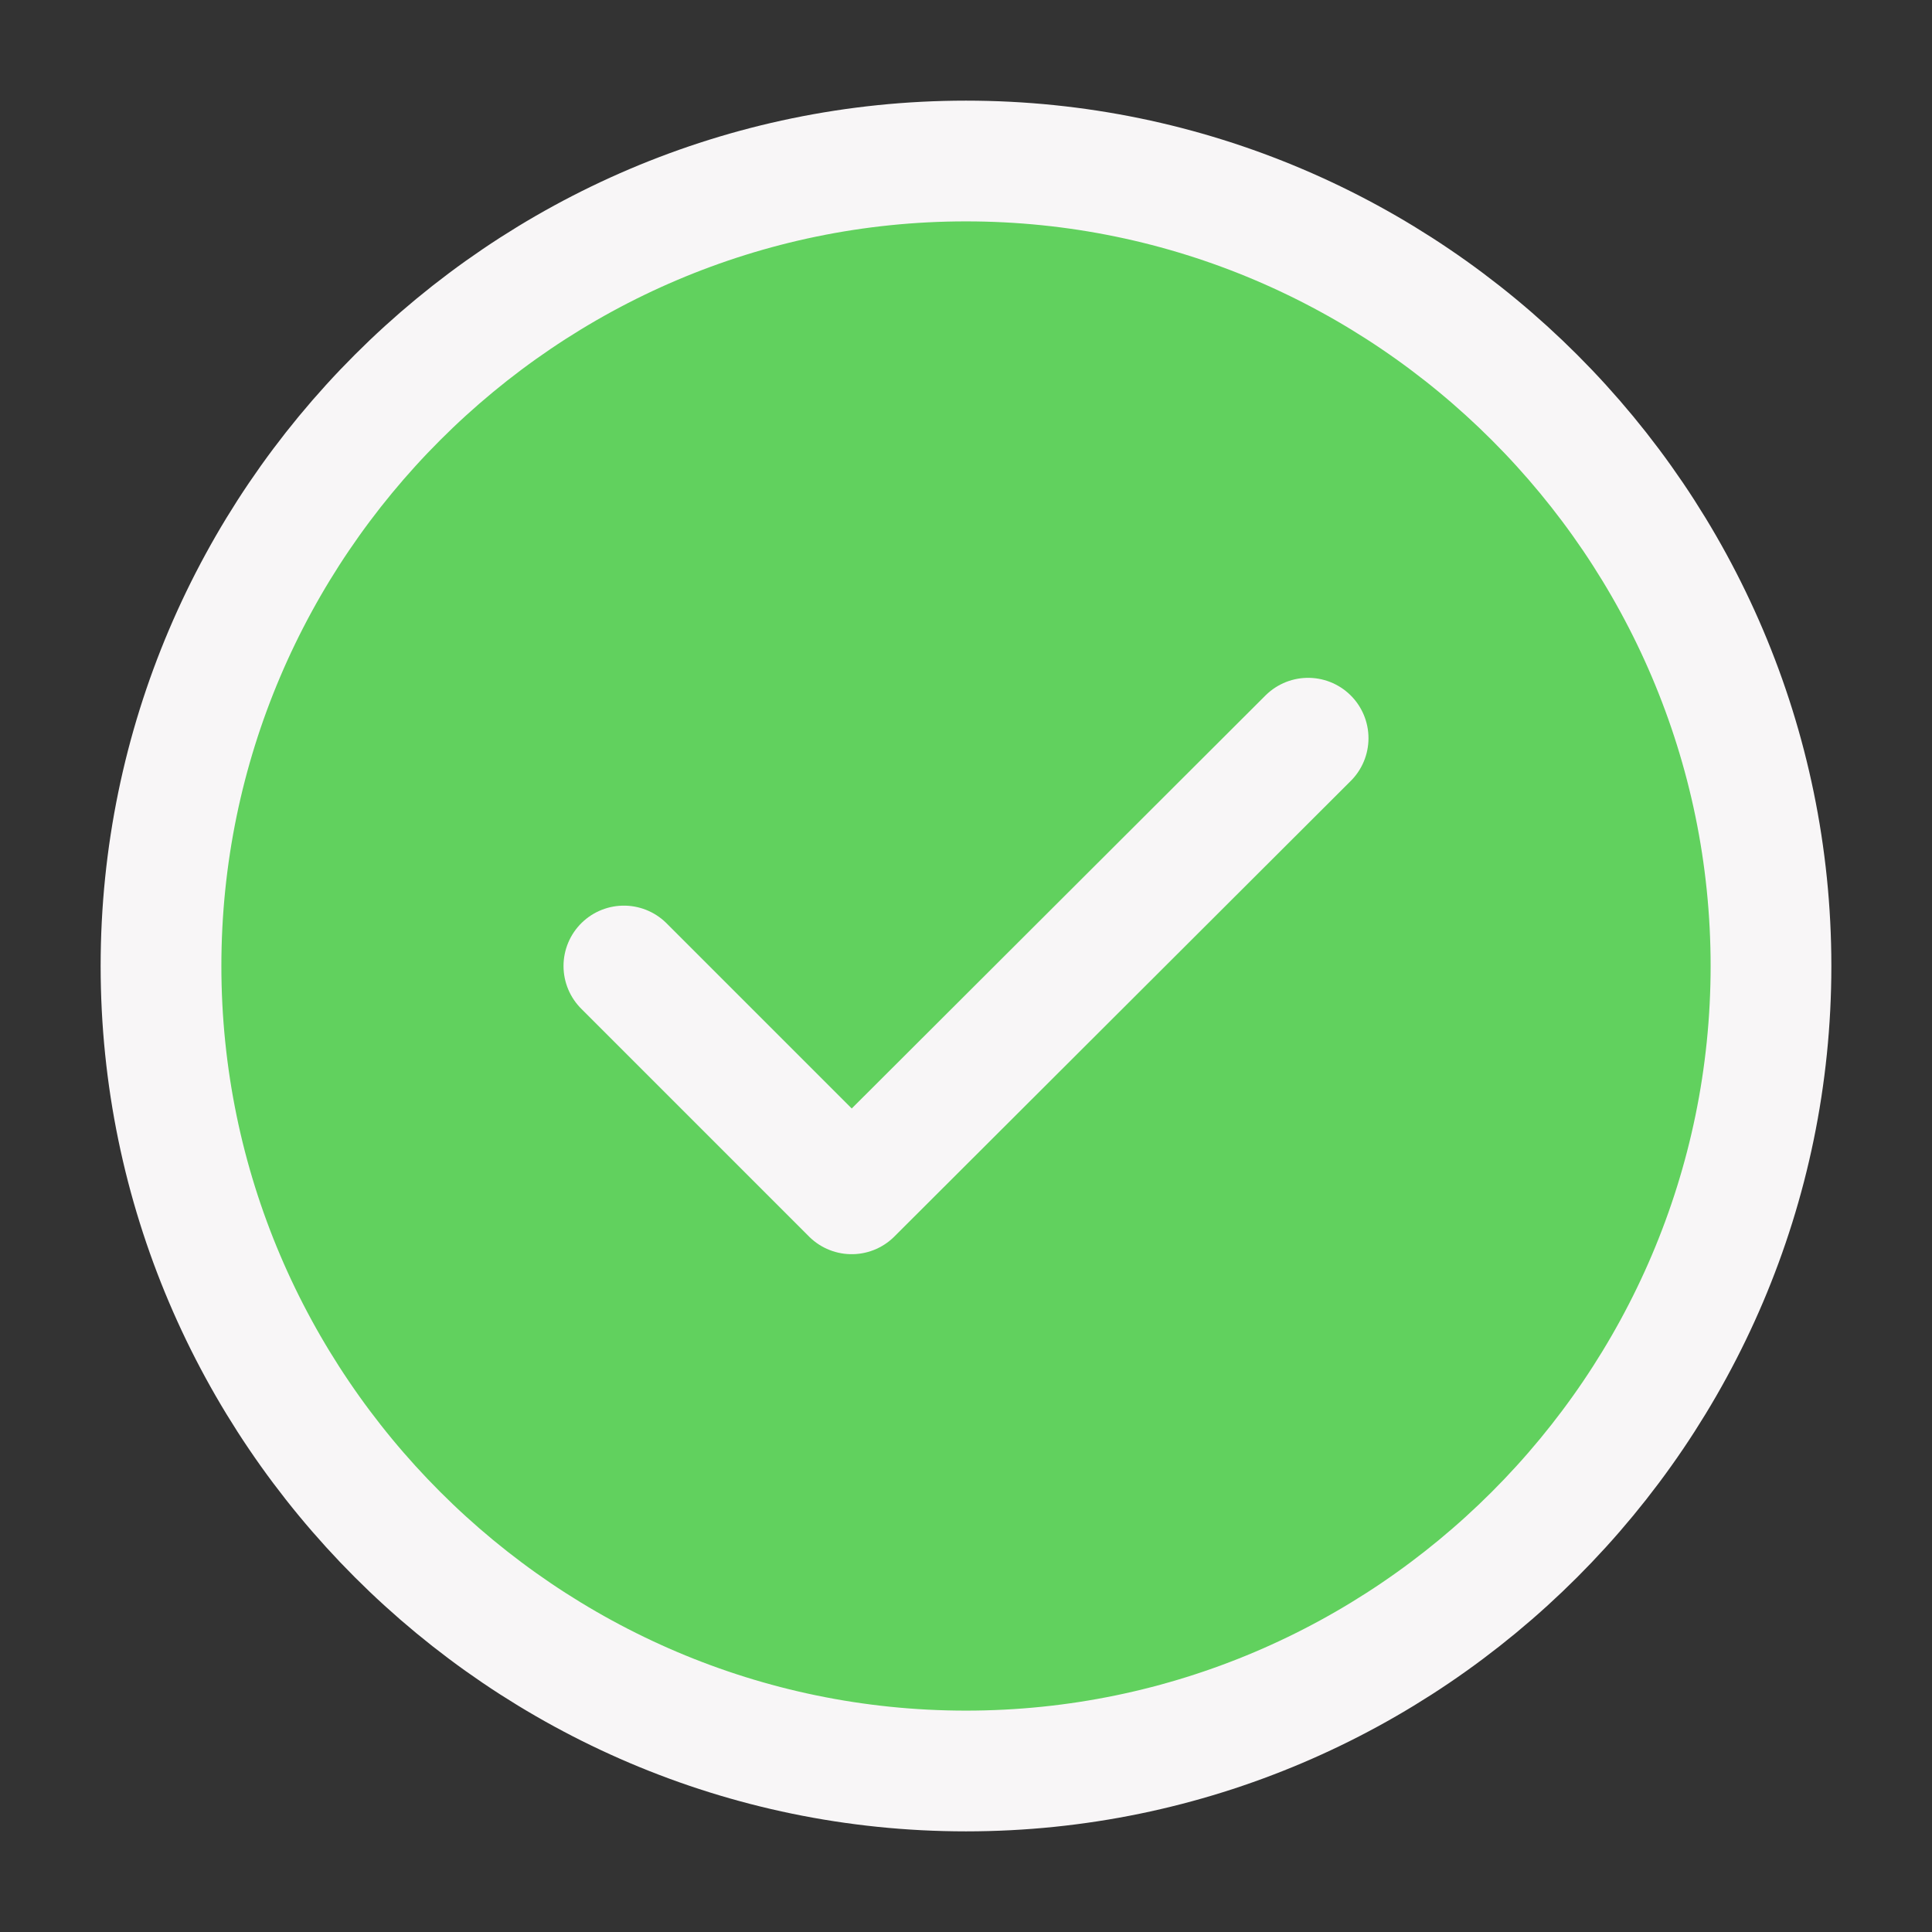
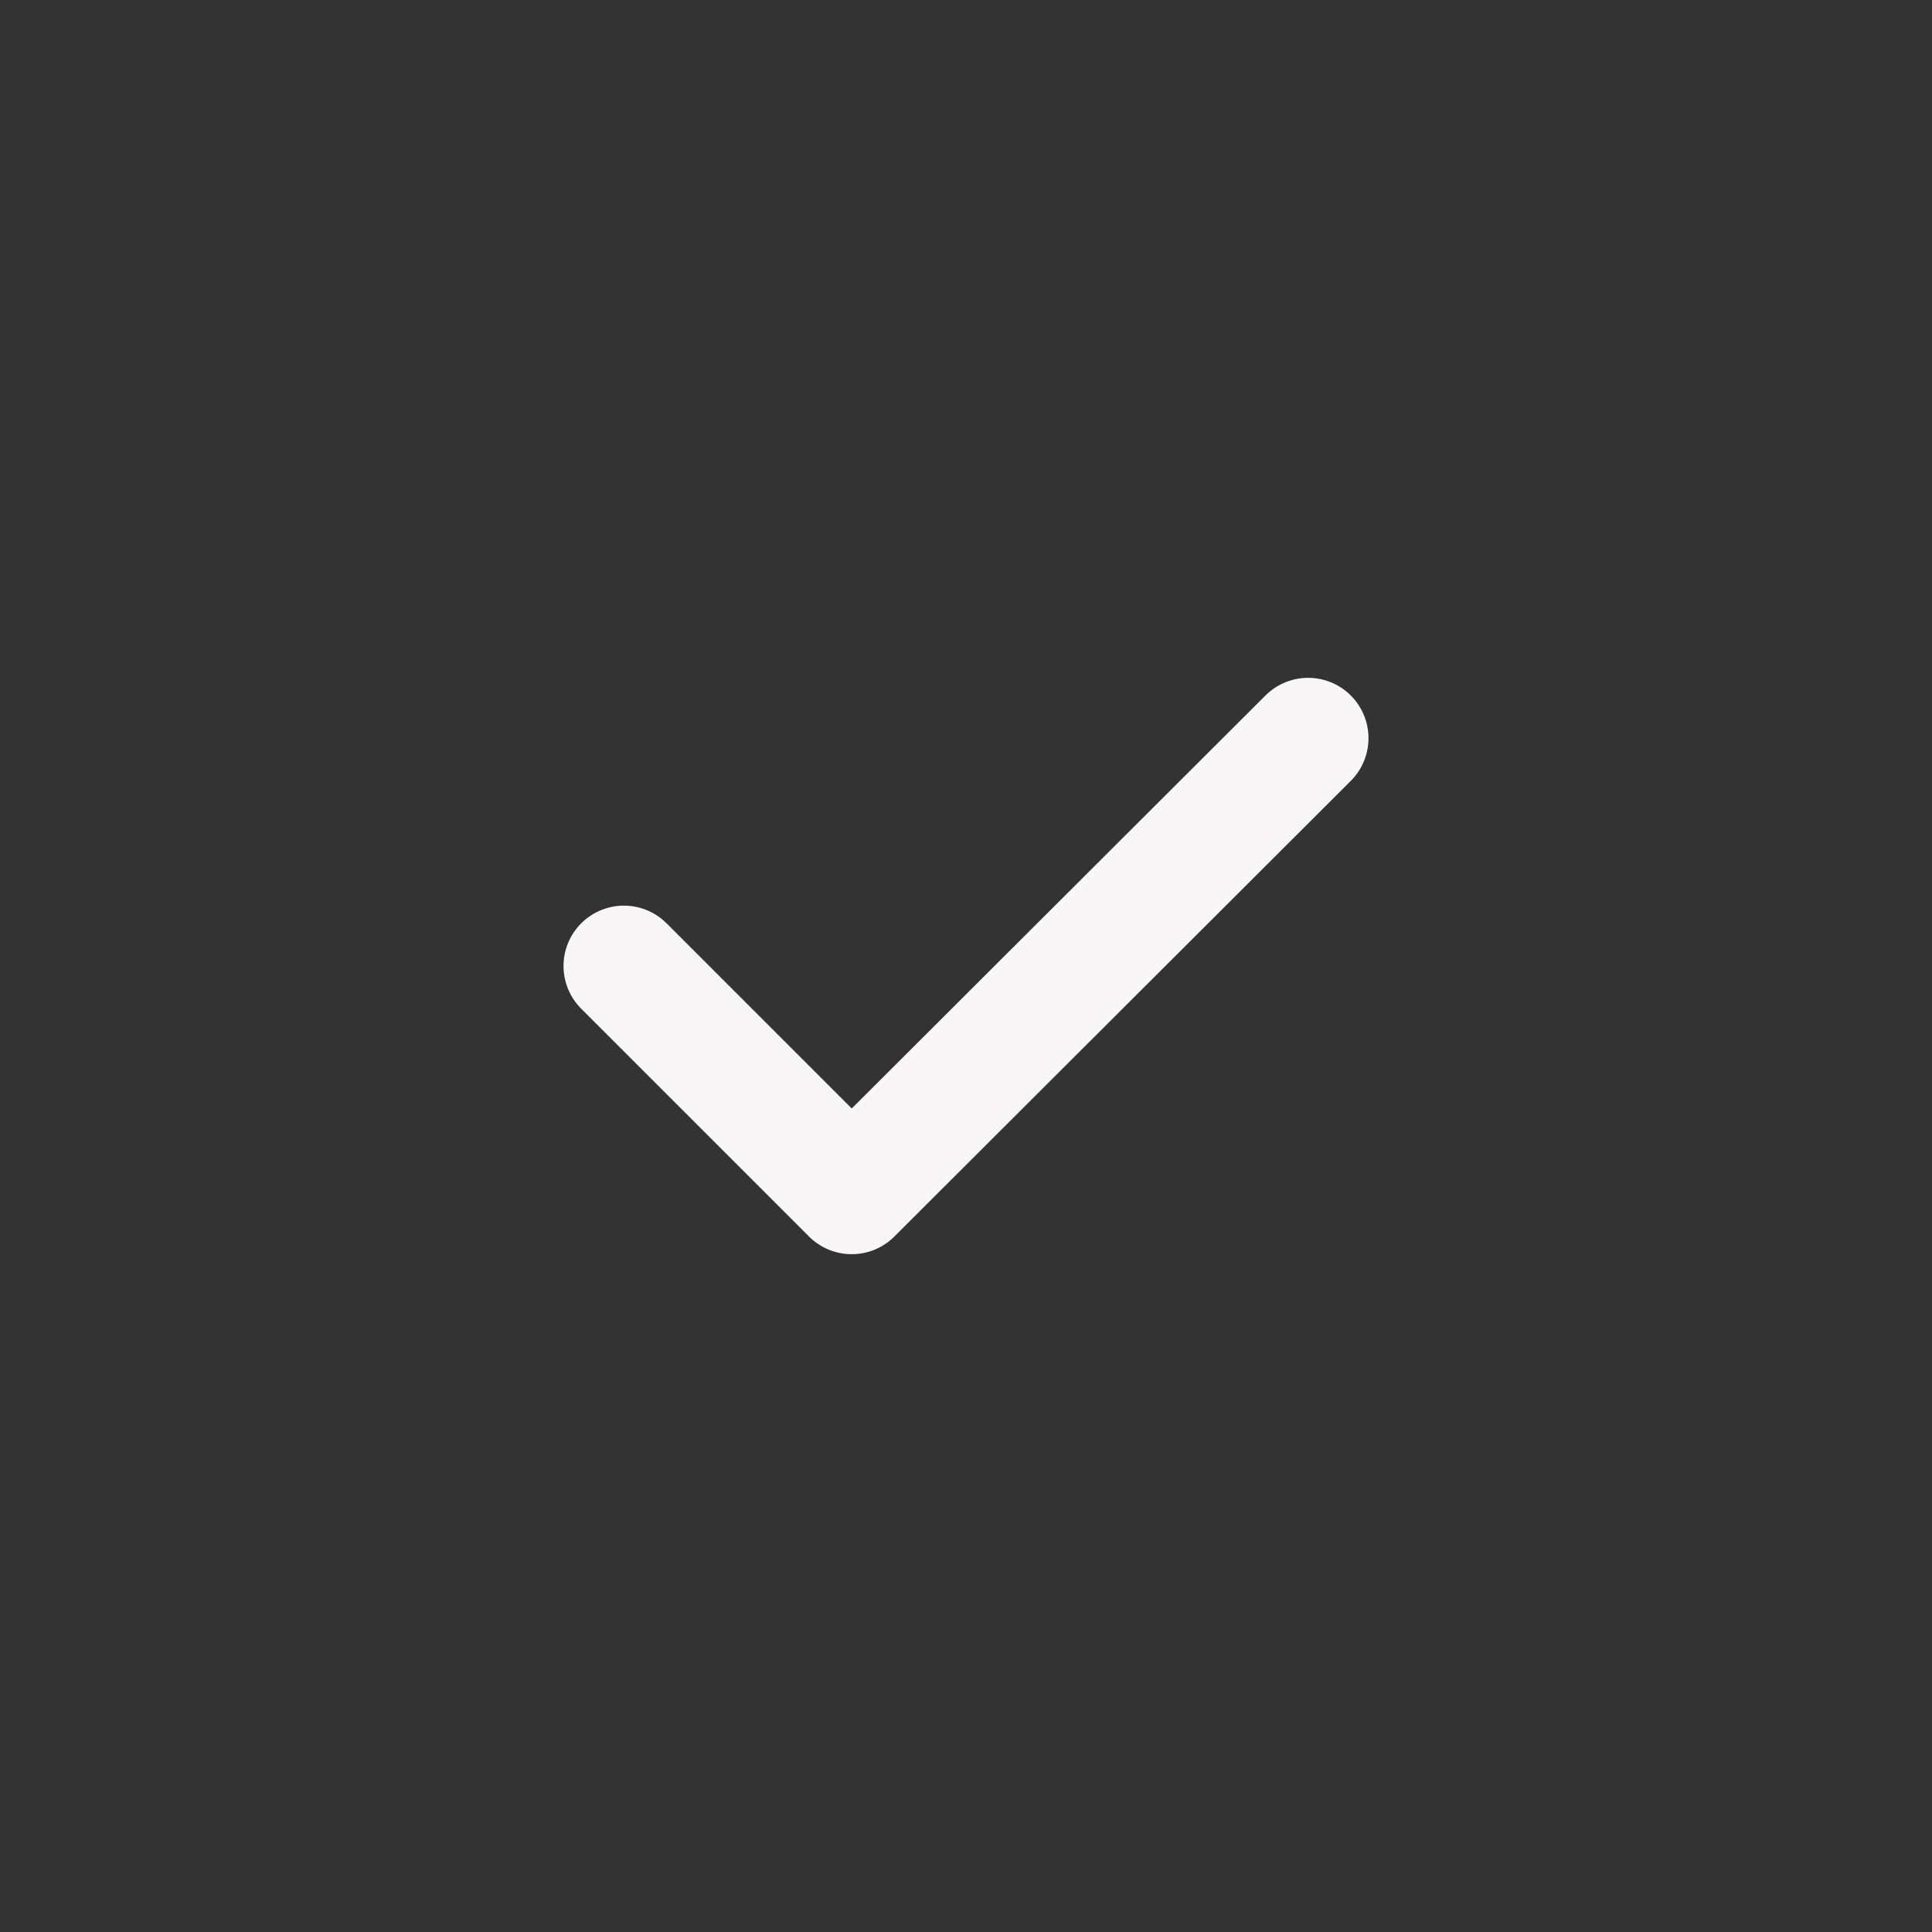
<svg xmlns="http://www.w3.org/2000/svg" width="77" height="77" viewBox="0 0 77 77" fill="none">
  <rect x="0" y="0" width="77" height="77" fill="#333333" stroke="none" />
-   <path d="M38.5 70.583C56.146 70.583 70.583 56.146 70.583 38.5C70.583 20.854 56.146 6.417 38.5 6.417C20.854 6.417 6.417 20.854 6.417 38.5C6.417 56.146 20.854 70.583 38.5 70.583Z" fill="#61D15E" stroke="#F8F6F7" stroke-width="4.812" stroke-linecap="round" stroke-linejoin="round" />
-   <path d="M24.865 38.5L33.944 47.58L52.135 29.421" fill="#61D15E" />
  <path d="M24.865 38.5L33.944 47.58L52.135 29.421" stroke="#F8F6F7" stroke-width="4.812" stroke-linecap="round" stroke-linejoin="round" />
</svg>